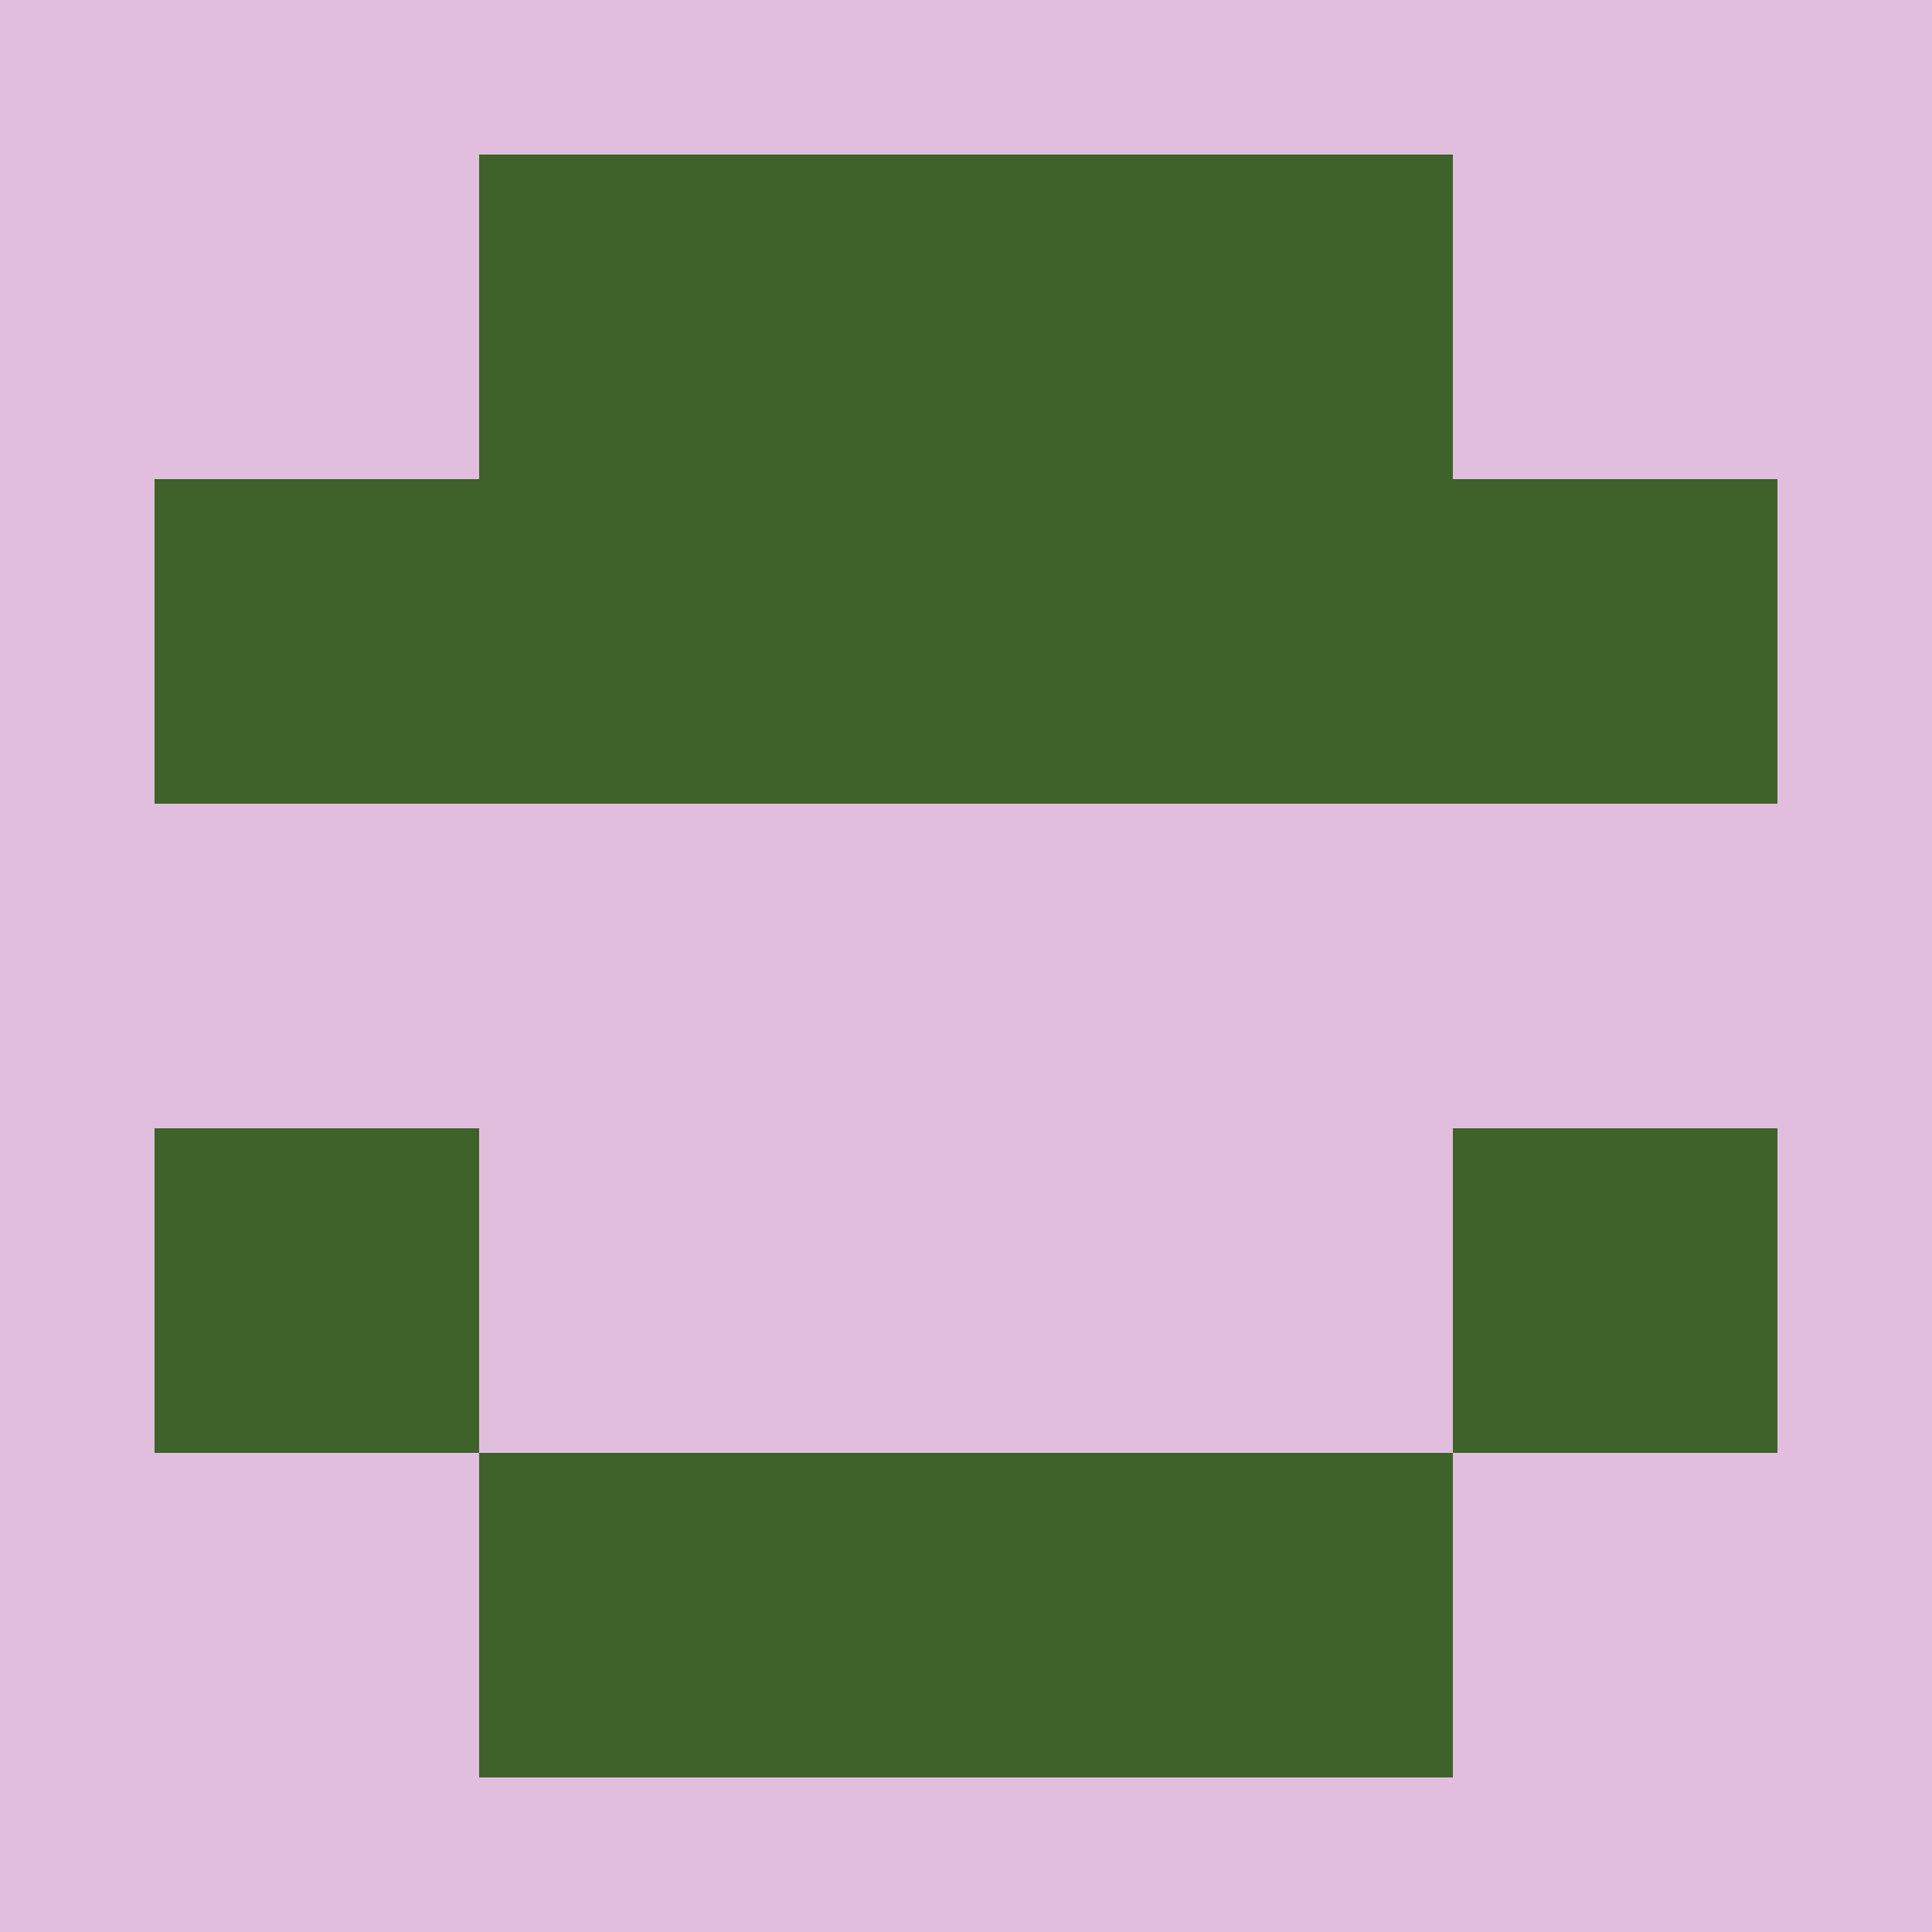
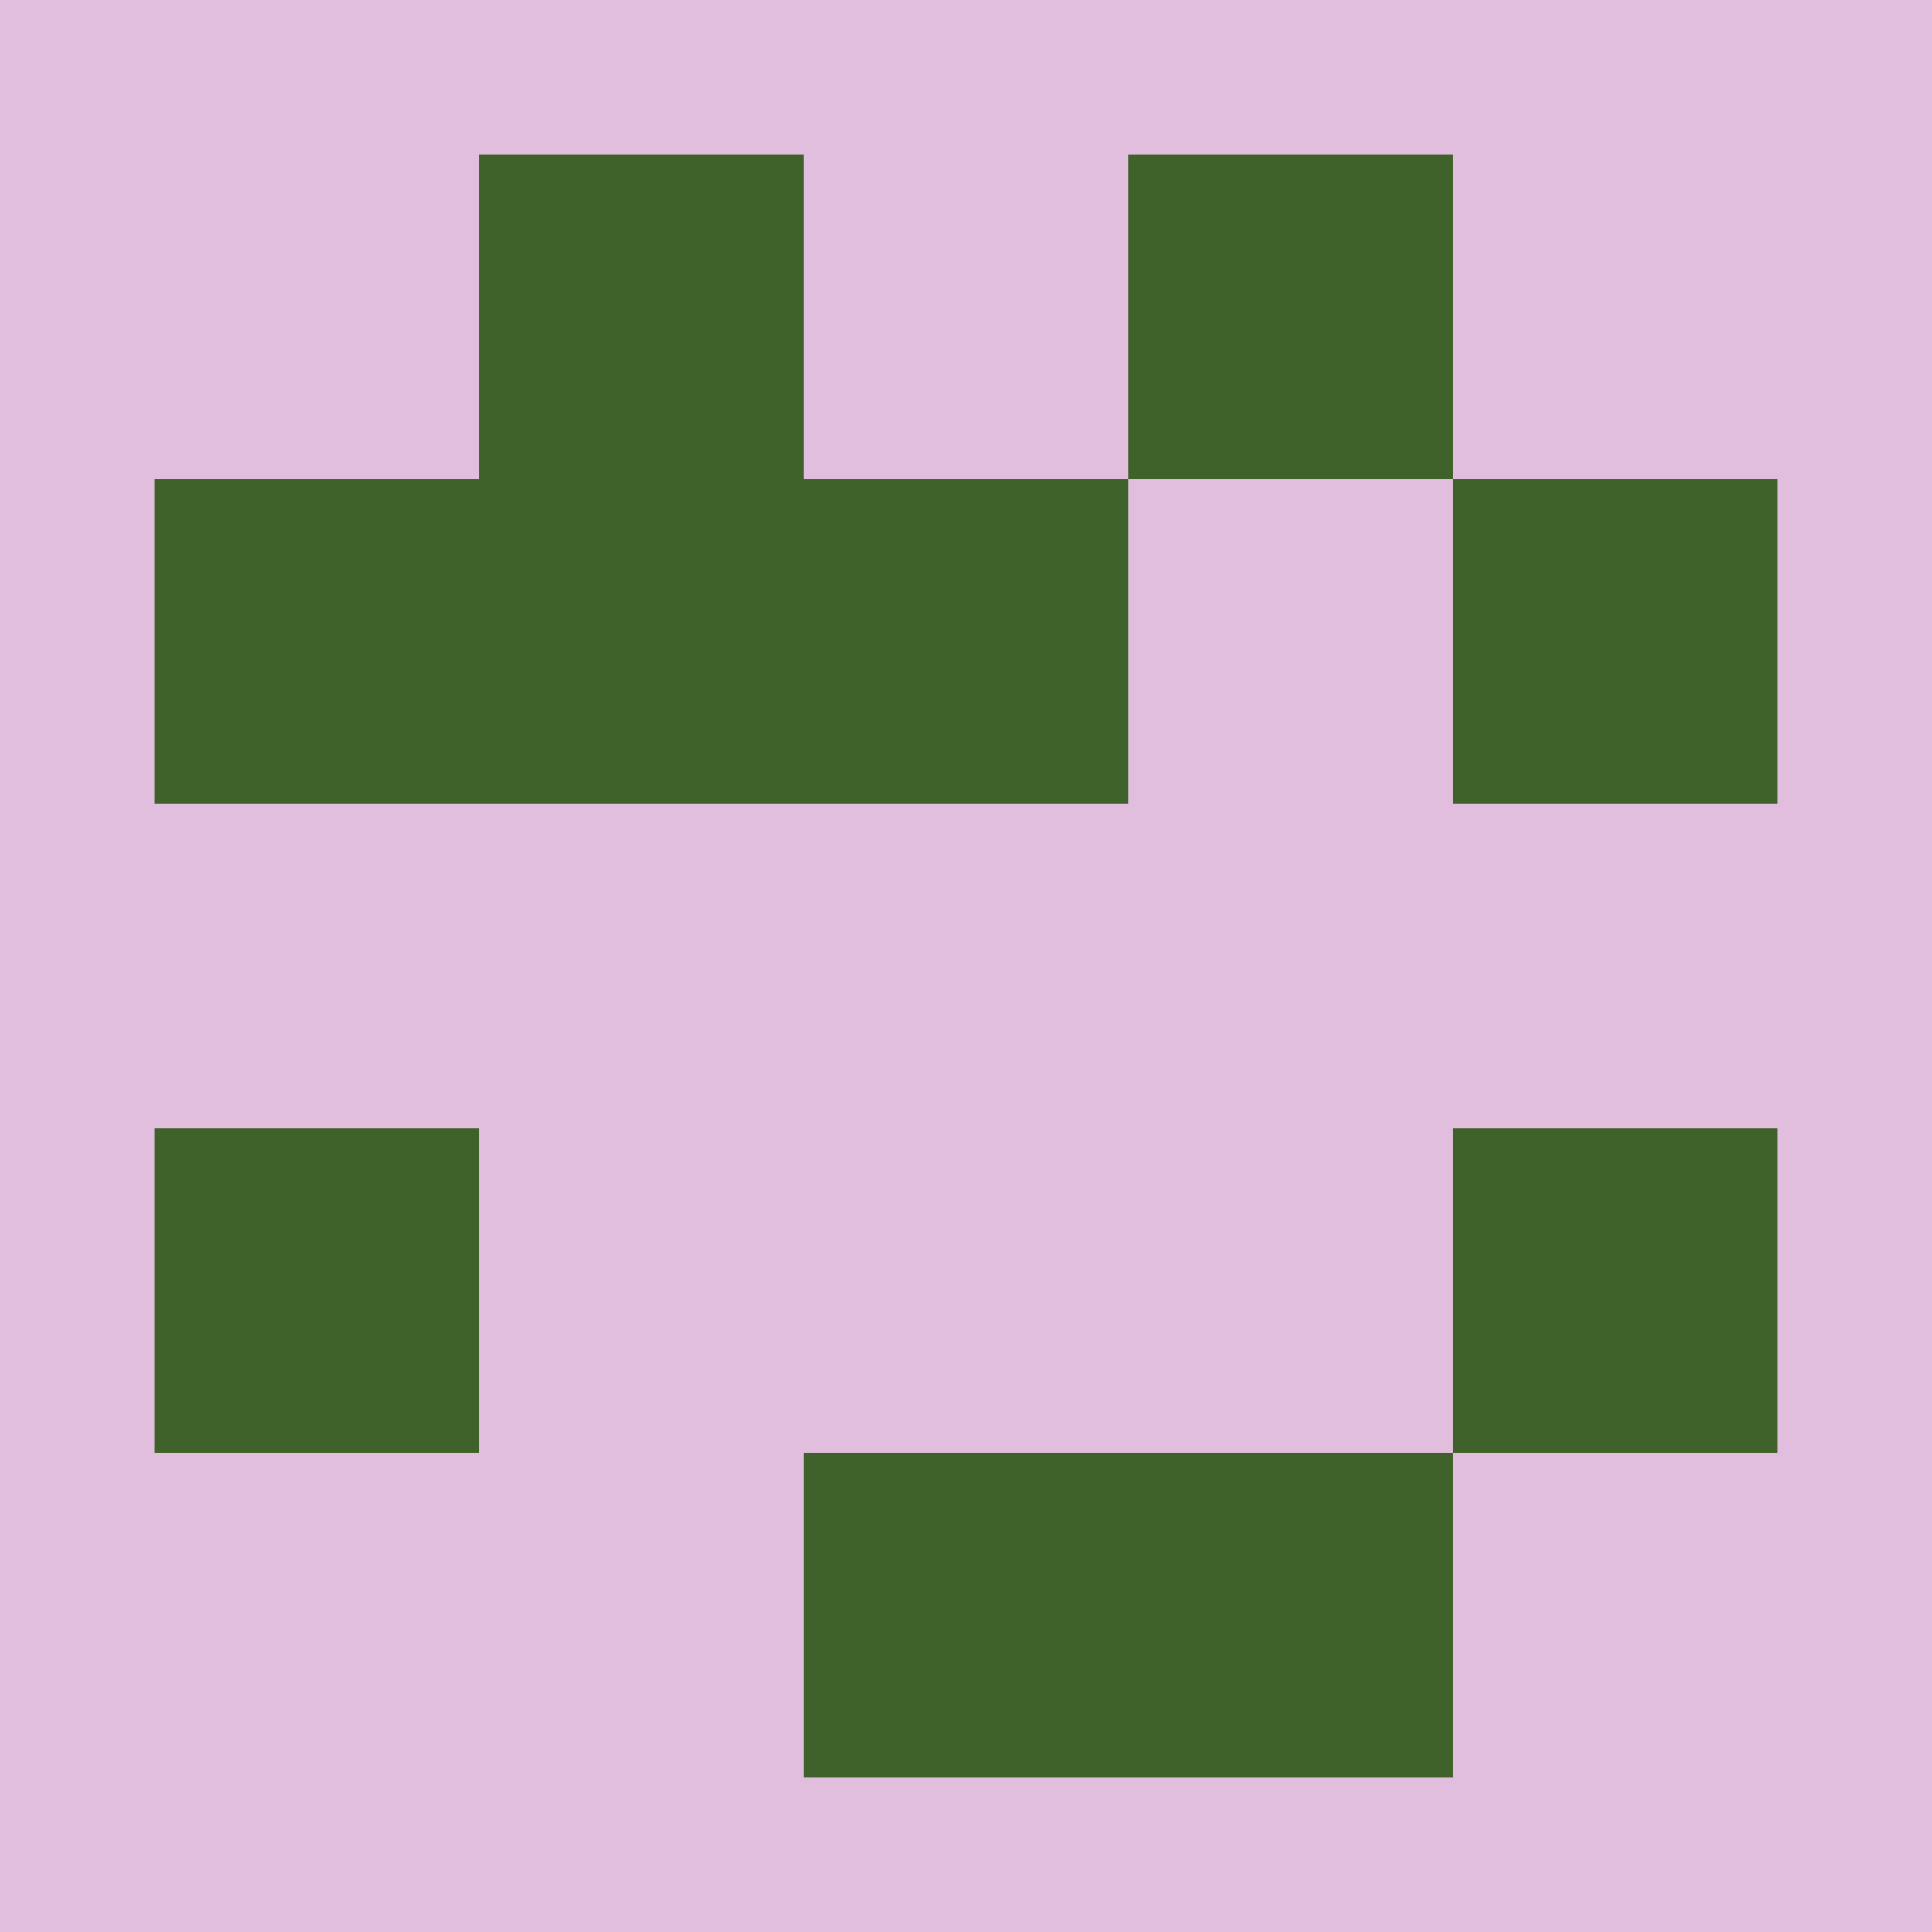
<svg xmlns="http://www.w3.org/2000/svg" width="125" height="125" viewBox="0 0 125 125" role="img" aria-label="Avatar">
  <rect width="100%" height="100%" fill="#e1bede" />
  <rect x="31" y="10" width="21" height="21" fill="#3e6229" />
-   <rect x="52" y="10" width="21" height="21" fill="#3e6229" />
  <rect x="73" y="10" width="21" height="21" fill="#3e6229" />
  <rect x="10" y="31" width="21" height="21" fill="#3e6229" />
  <rect x="31" y="31" width="21" height="21" fill="#3e6229" />
  <rect x="52" y="31" width="21" height="21" fill="#3e6229" />
-   <rect x="73" y="31" width="21" height="21" fill="#3e6229" />
  <rect x="94" y="31" width="21" height="21" fill="#3e6229" />
  <rect x="10" y="73" width="21" height="21" fill="#3e6229" />
  <rect x="94" y="73" width="21" height="21" fill="#3e6229" />
-   <rect x="31" y="94" width="21" height="21" fill="#3e6229" />
  <rect x="52" y="94" width="21" height="21" fill="#3e6229" />
  <rect x="73" y="94" width="21" height="21" fill="#3e6229" />
</svg>